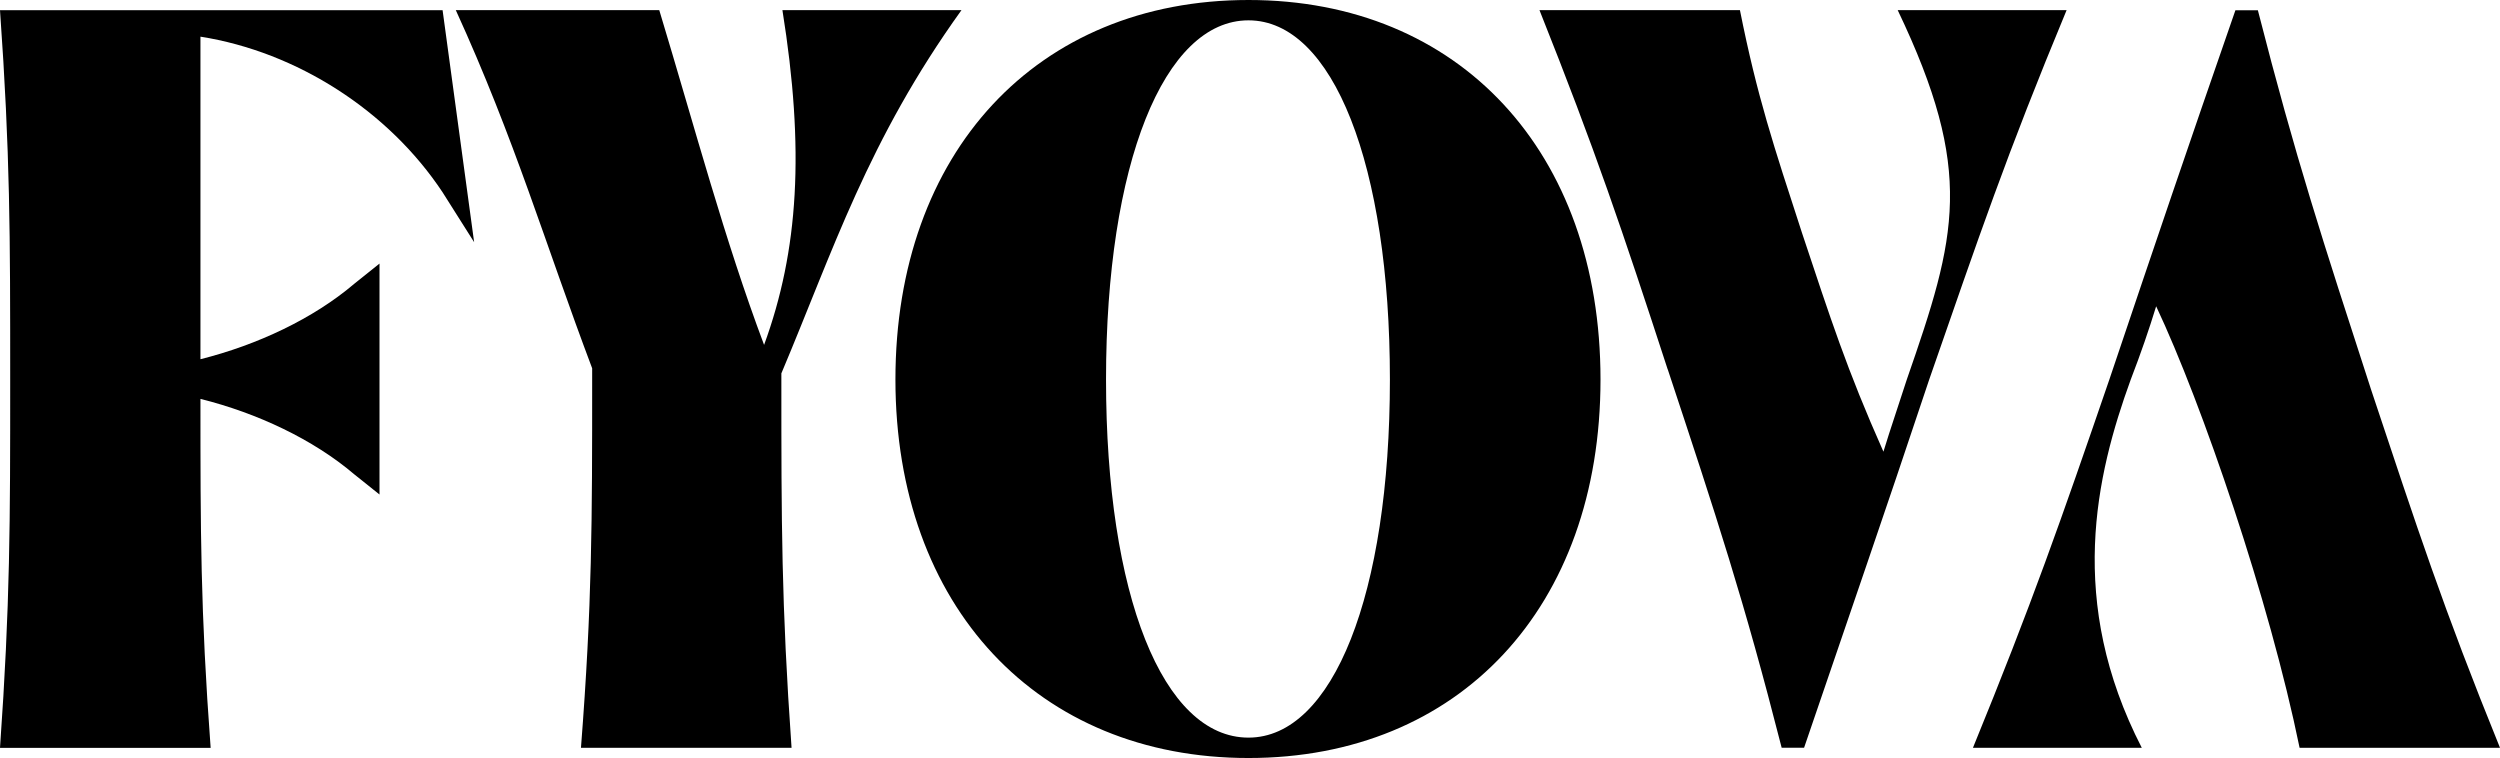
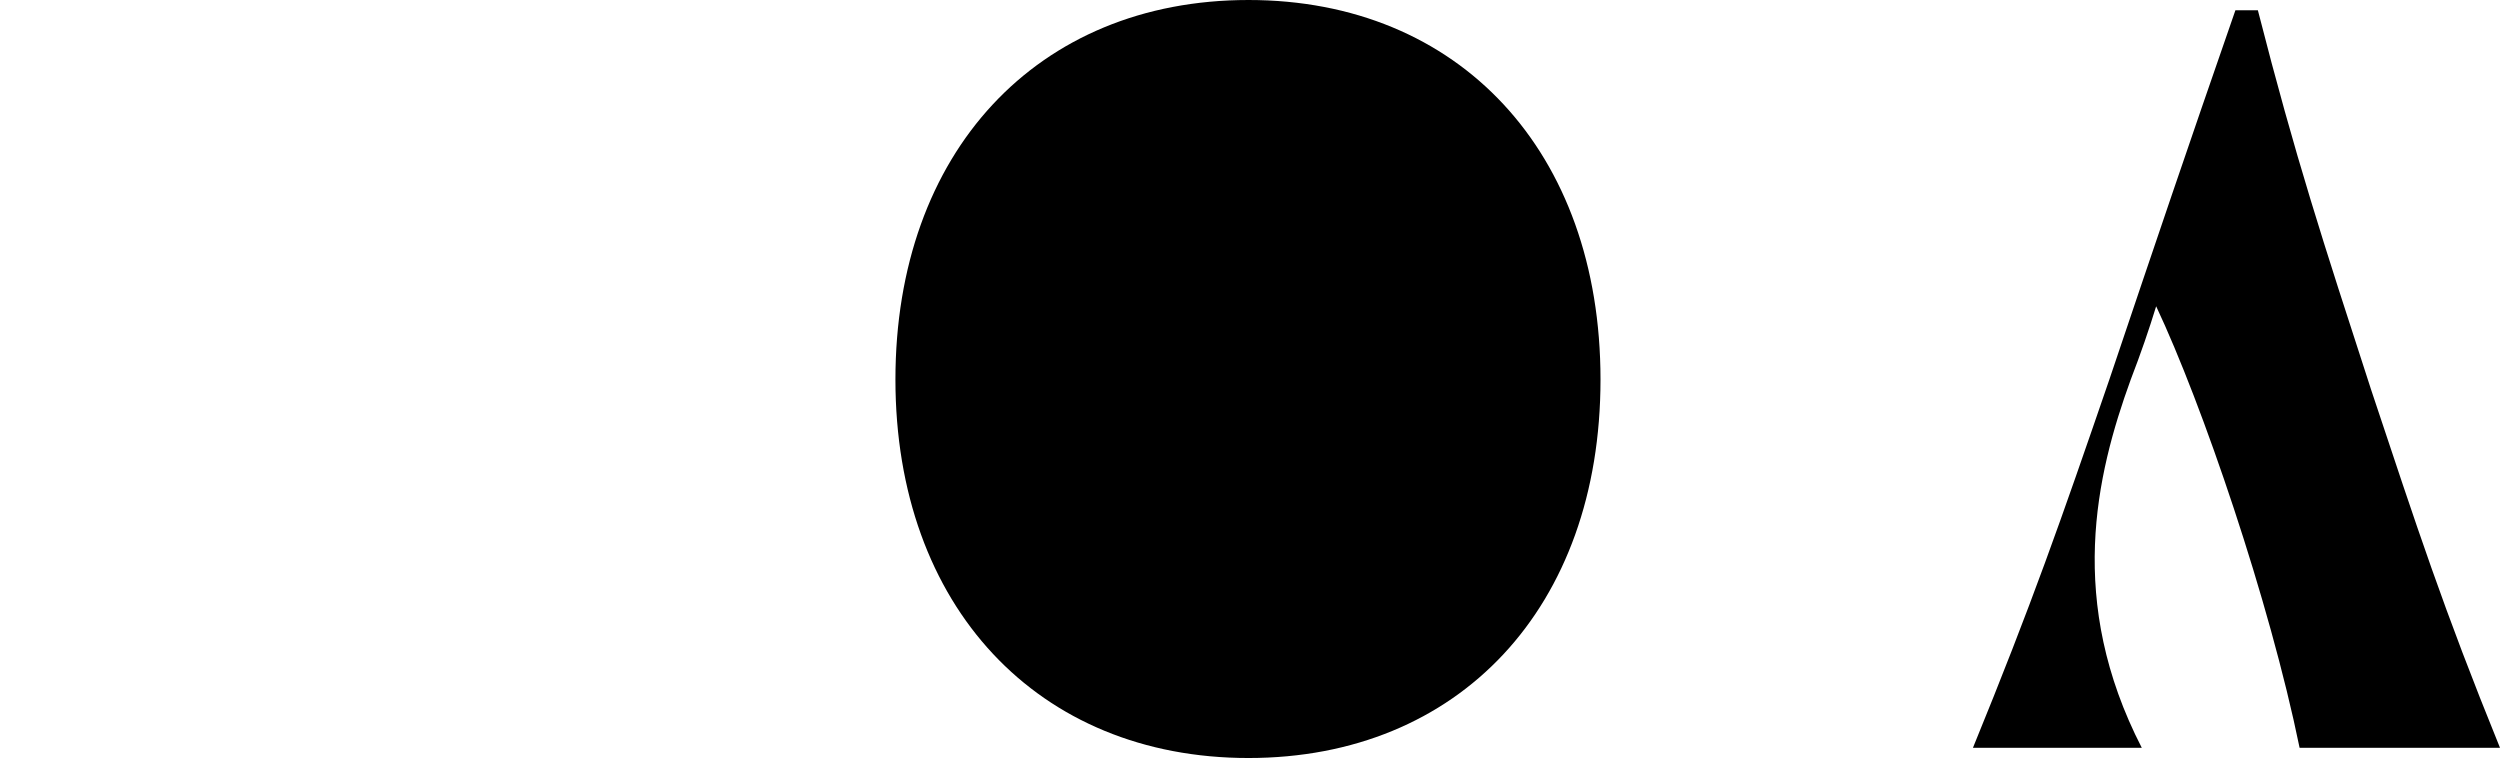
<svg xmlns="http://www.w3.org/2000/svg" id="Layer_2" viewBox="0 0 497.75 150.92">
  <g id="Layer_1-2" data-name="Layer_1">
    <g>
-       <path d="M2.03,75.56C2.03,46.79,2.03,30.59,0,2.03h88.12l6.28,46.19-6.28-9.93c-10.74-16.21-28.97-27.95-48.21-30.99v64.22c11.34-2.84,22.49-8.1,30.59-14.99l5.06-4.05v45.98l-5.06-4.05c-8.1-6.89-19.24-12.16-30.59-14.99,0,26.33,0,42.14,2.03,69.48H0c2.03-28.76,2.03-44.97,2.03-73.33Z" />
-       <path d="M115.67,148.89c2.23-28.76,2.23-44.97,2.23-73.33v-2.23c-9.32-24.71-15.4-45.58-27.15-71.31h40.51c7.29,24.11,12.96,45.58,20.87,66.65,6.89-18.84,8.1-38.89,3.65-66.65h35.65c-18.64,25.93-25.52,47.81-35.86,72.32v1.22c0,28.36,0,44.57,2.03,73.33h-41.93Z" />
-       <path d="M248.57,0c41.93,0,70.09,30.18,70.09,75.56s-28.16,75.36-70.09,75.36-70.29-30.18-70.29-75.36S206.43,0,248.57,0ZM248.57,146.86c16.81,0,28.16-28.56,28.16-71.3s-11.34-71.51-28.16-71.51-28.36,28.56-28.36,71.51,11.34,71.3,28.36,71.3Z" />
-       <path d="M332.03,73.53c-9.11-27.95-14.38-43.55-25.52-71.51h39.91c3.44,17.22,6.69,26.94,12.36,44.36,5.67,17.02,8.91,27.15,16.21,43.55,1.42-4.66,3.04-9.32,4.66-14.38,9.93-28.56,13.57-41.33-1.82-73.53h33.63c-11.95,28.77-17.42,44.97-27.35,73.53-9.52,28.56-15.19,44.77-24.92,73.33h-4.46c-7.49-29.37-12.96-45.98-22.69-75.36Z" />
+       <path d="M248.57,0c41.93,0,70.09,30.18,70.09,75.56s-28.16,75.36-70.09,75.36-70.29-30.18-70.29-75.36S206.43,0,248.57,0Zc16.81,0,28.16-28.56,28.16-71.3s-11.34-71.51-28.16-71.51-28.36,28.56-28.36,71.51,11.34,71.3,28.36,71.3Z" />
      <path d="M472.02,77.38c-9.53-29.36-14.98-45.98-22.48-75.34h-4.47c-9.92,28.56-15.4,44.76-25.1,73.53-9.74,28.35-15.4,44.55-27.16,73.32h33.62c-14.98-29.11-9.15-54.2-2.2-73.32,2.03-5.27,3.63-9.92,5.06-14.59,9.15,19.39,22.58,58.67,28.56,87.91h39.9c-11.35-27.93-16.41-43.54-25.73-71.5Z" />
    </g>
  </g>
</svg>